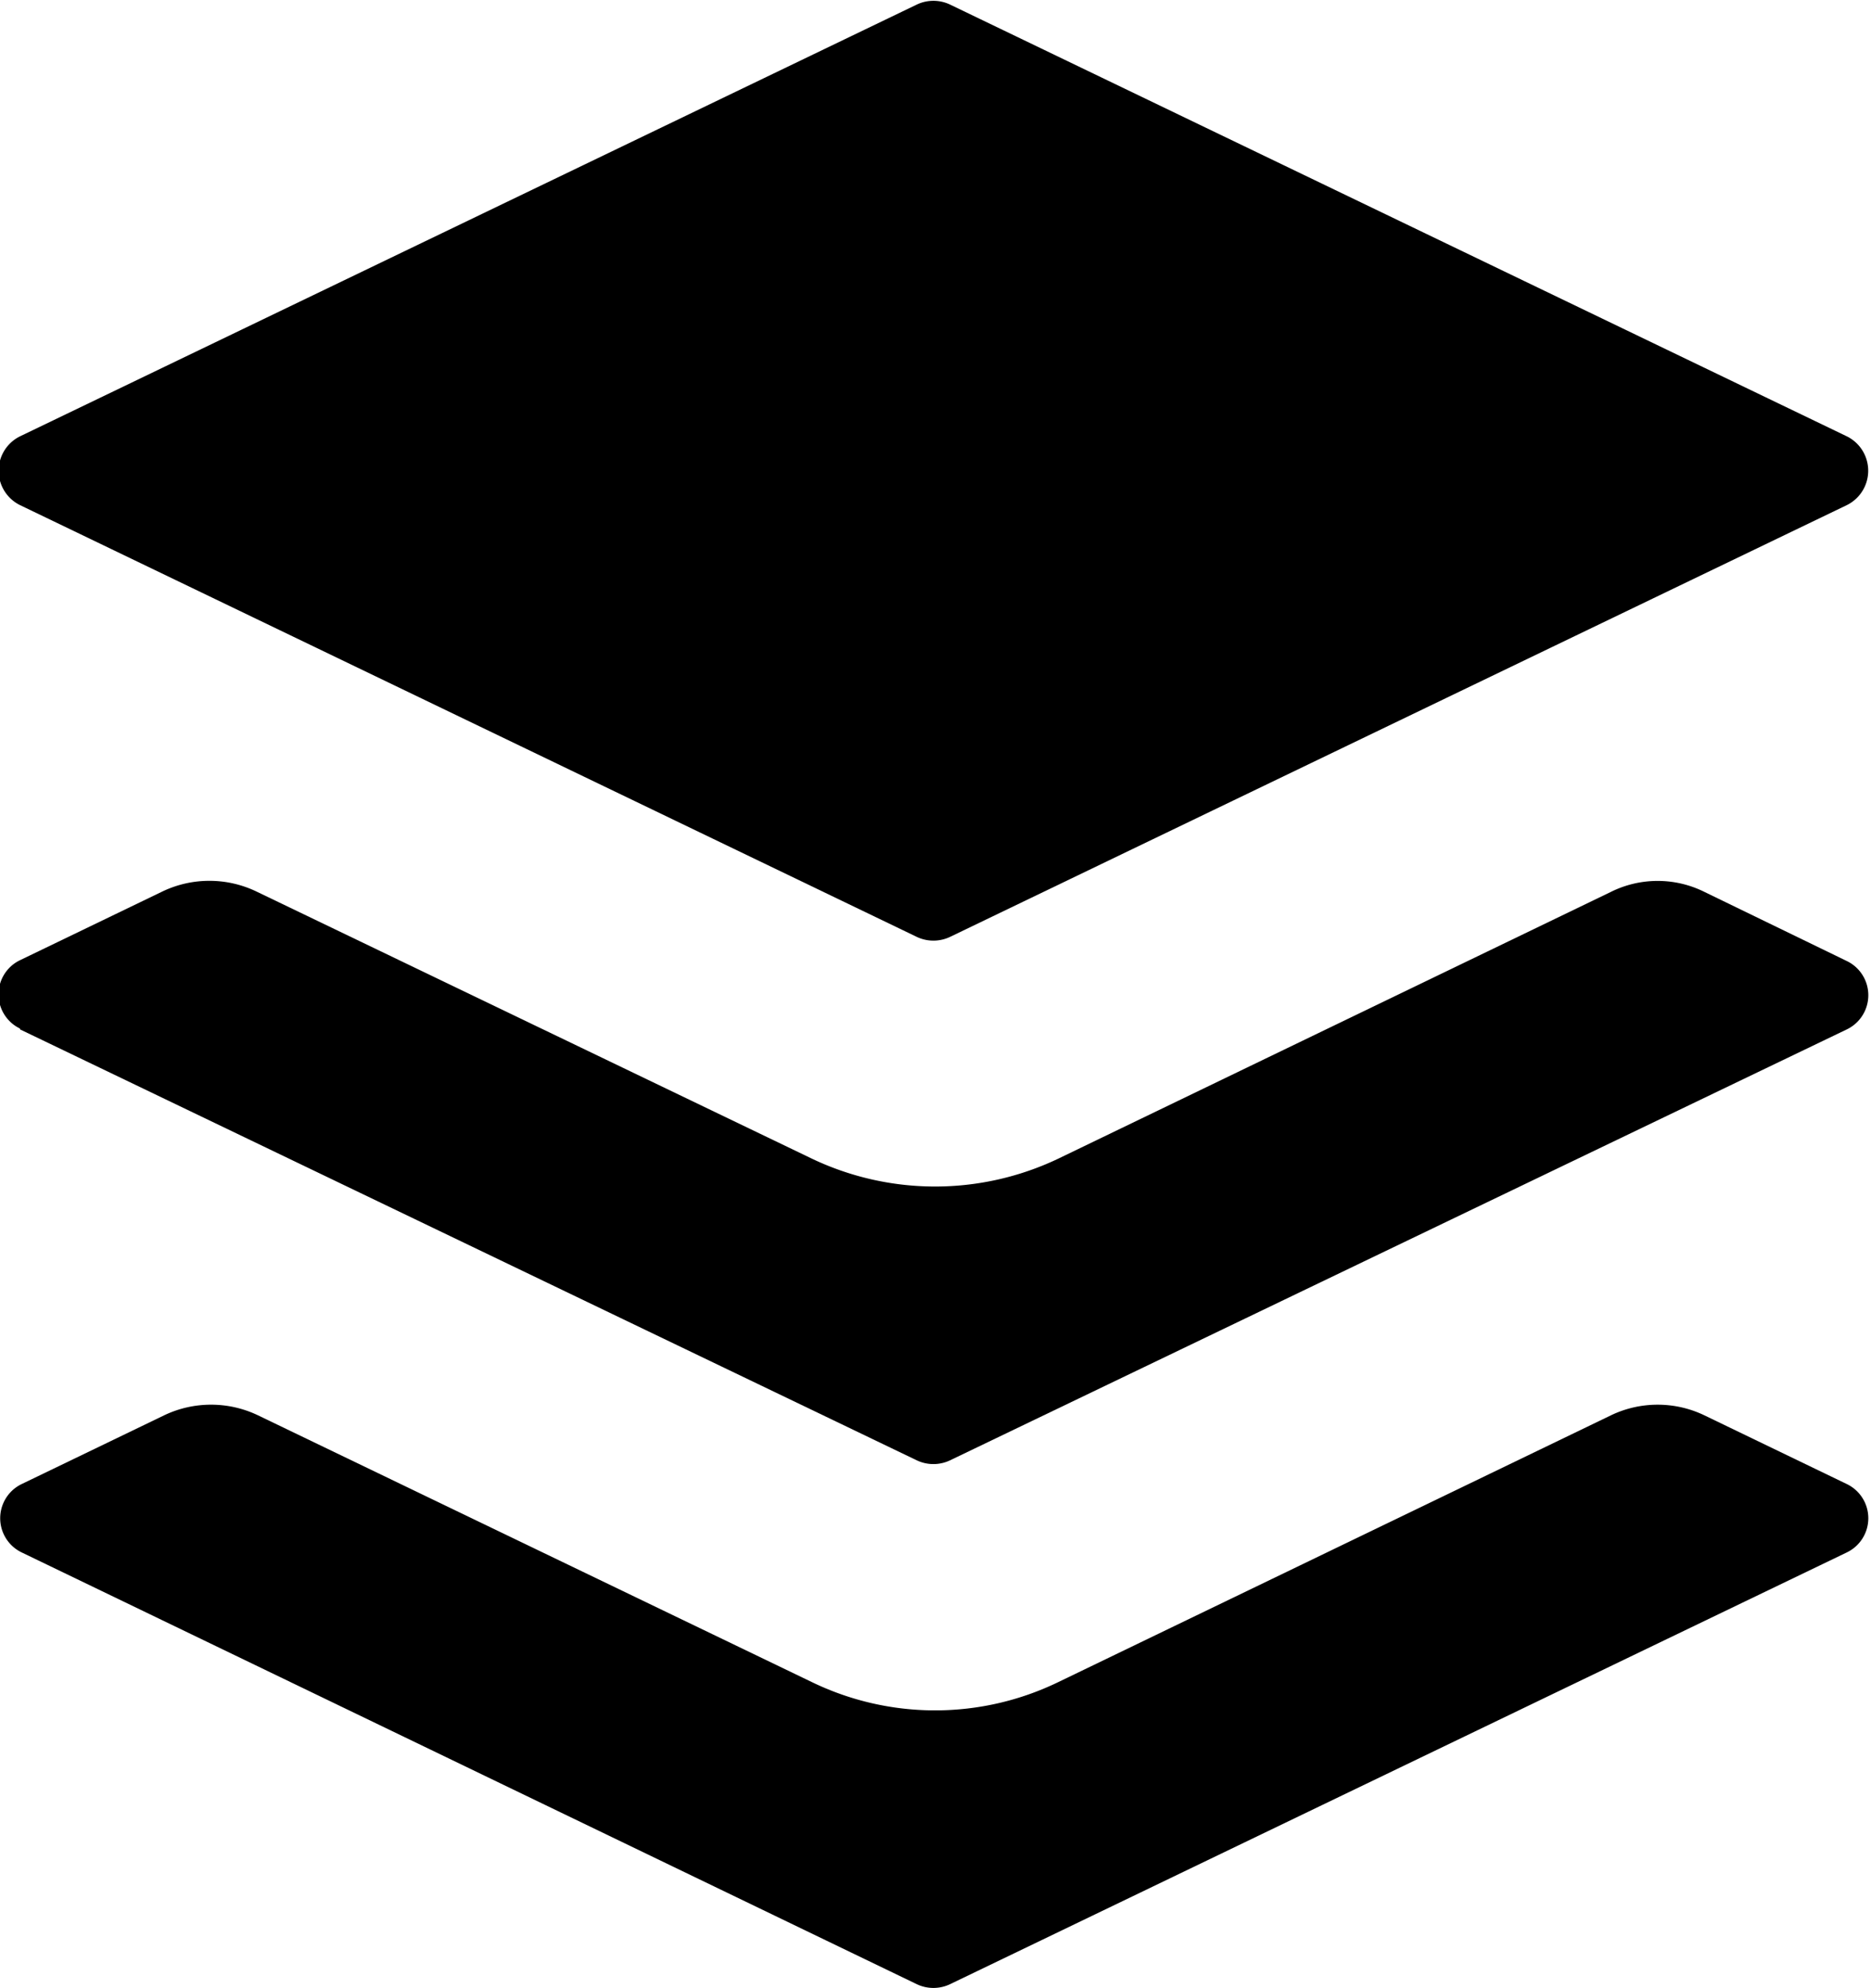
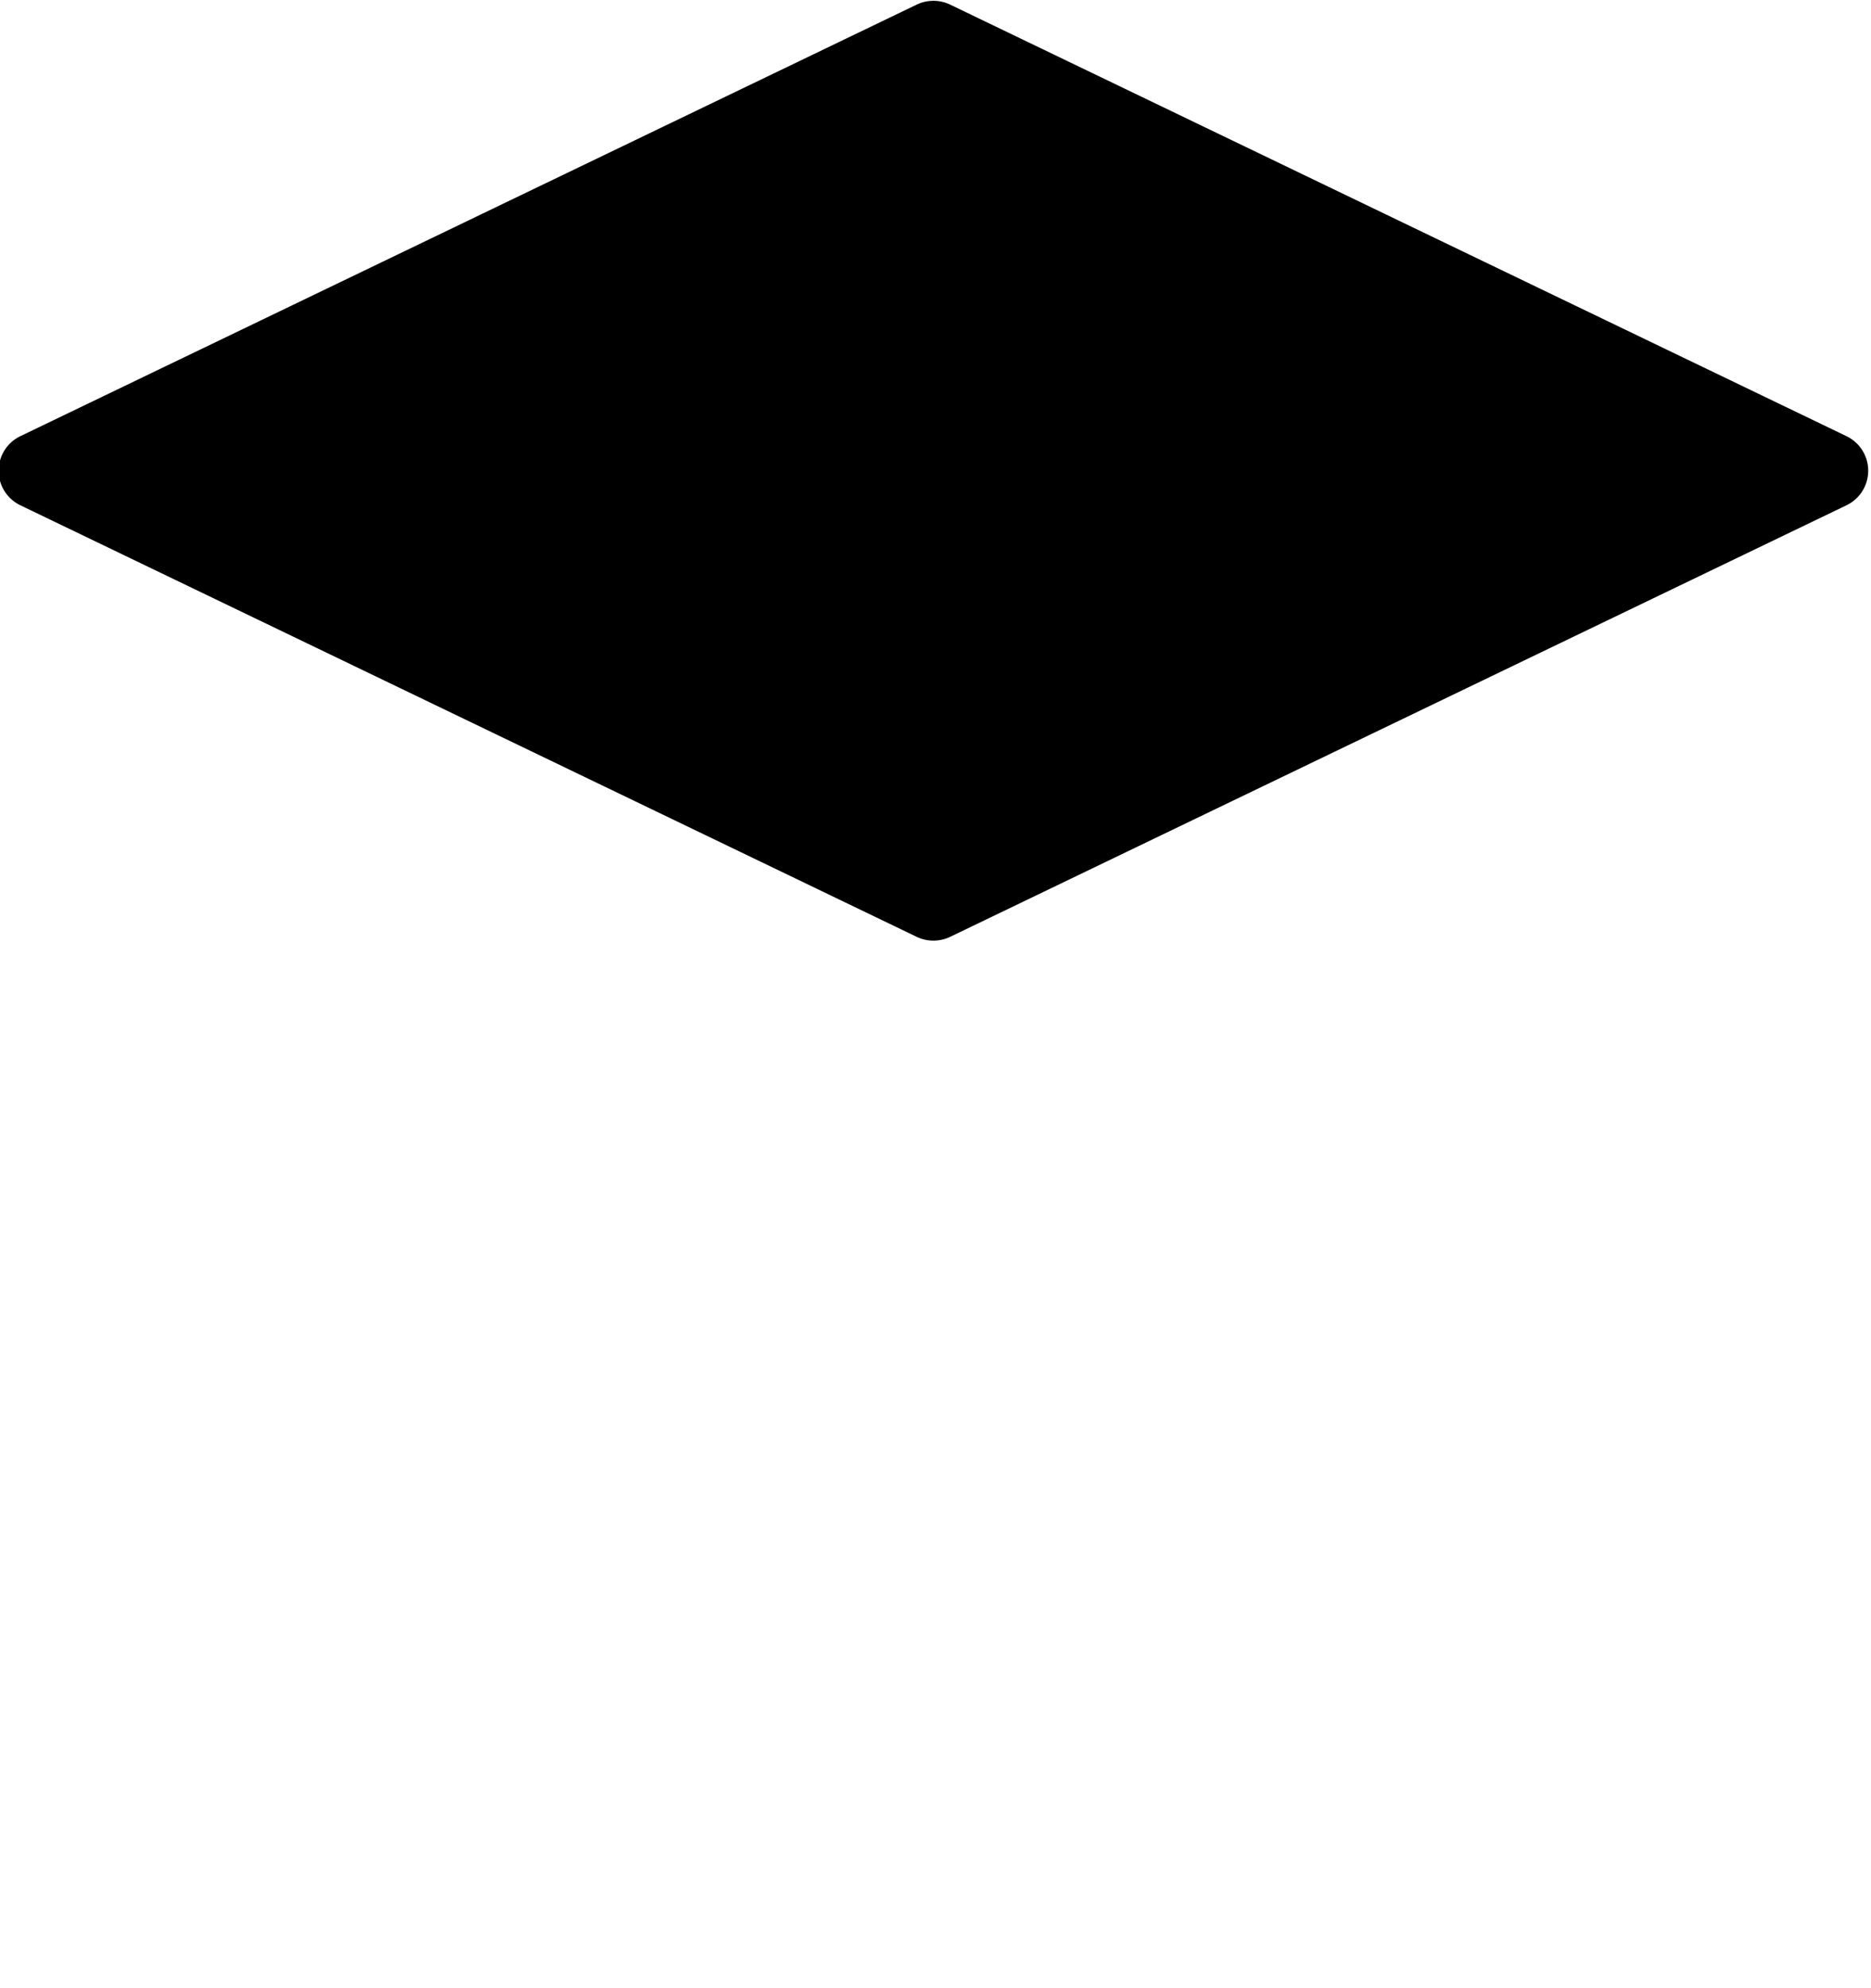
<svg xmlns="http://www.w3.org/2000/svg" fill="#000000" height="47.7" preserveAspectRatio="xMidYMid meet" version="1" viewBox="9.6 8.3 44.9 47.7" width="44.9" zoomAndPan="magnify">
  <g id="change1_1">
    <path d="m10.08 20.42 21.52 10.36a.93.93 0 0 0 .8 0l21.52-10.36a.92.92 0 0 0 0-1.65l-21.52-10.36a.93.93 0 0 0 -.8 0l-21.52 10.36a.92.92 0 0 0 0 1.65zm0 0" fill="#000000" />
  </g>
  <g fill="#000000" id="change2_1">
-     <path d="m10.08 33 21.52 10.34a.93.93 0 0 0 .8 0l21.52-10.34a.91.91 0 0 0 0-1.64l-3.42-1.66a2.52 2.52 0 0 0 -2.24 0l-13.26 6.4a6.87 6.87 0 0 1 -5.92 0l-13.33-6.41a2.61 2.61 0 0 0 -2.25 0l-3.42 1.65a.91.91 0 0 0 0 1.64zm0 0" fill="inherit" />
-     <path d="m53.92 43.91-3.42-1.65a2.59 2.59 0 0 0 -2.24 0l-13.26 6.4a6.78 6.78 0 0 1 -5.92 0l-13.29-6.4a2.61 2.61 0 0 0 -2.25 0l-3.42 1.65a.91.91 0 0 0 0 1.64l21.48 10.36a.93.93 0 0 0 .8 0l21.52-10.36a.91.91 0 0 0 0-1.64zm0 0" fill="inherit" />
-   </g>
+     </g>
</svg>